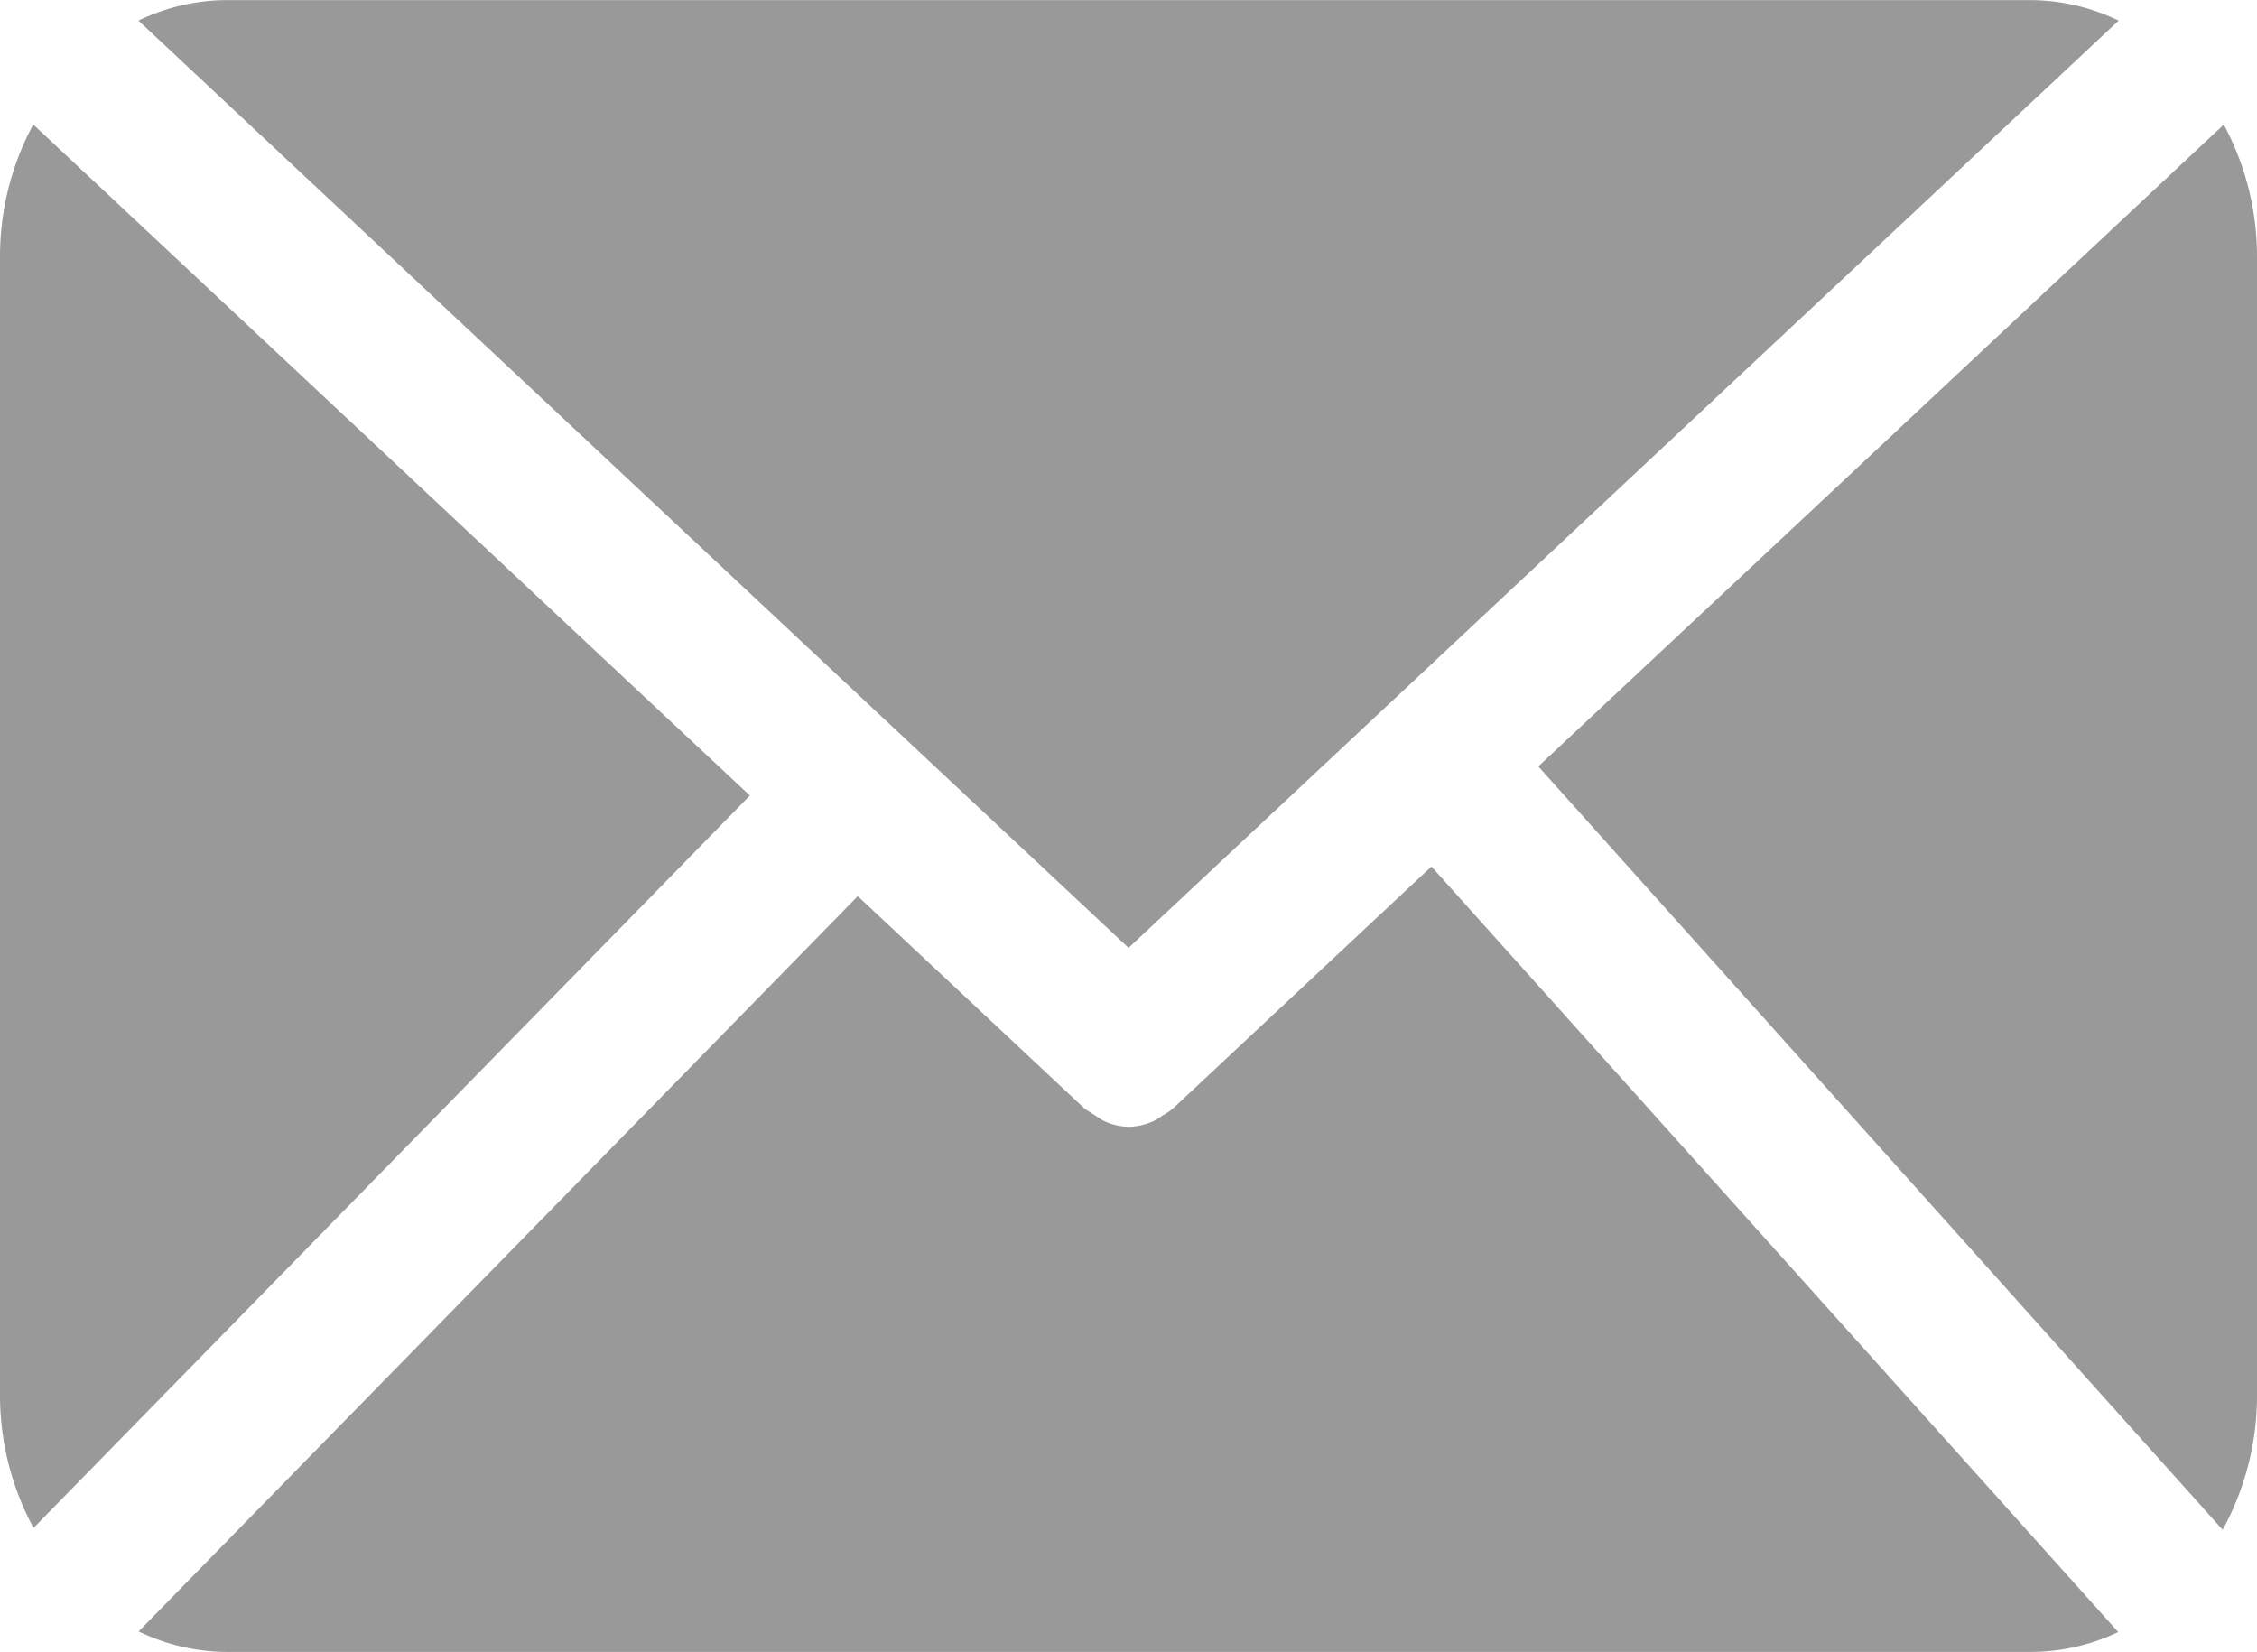
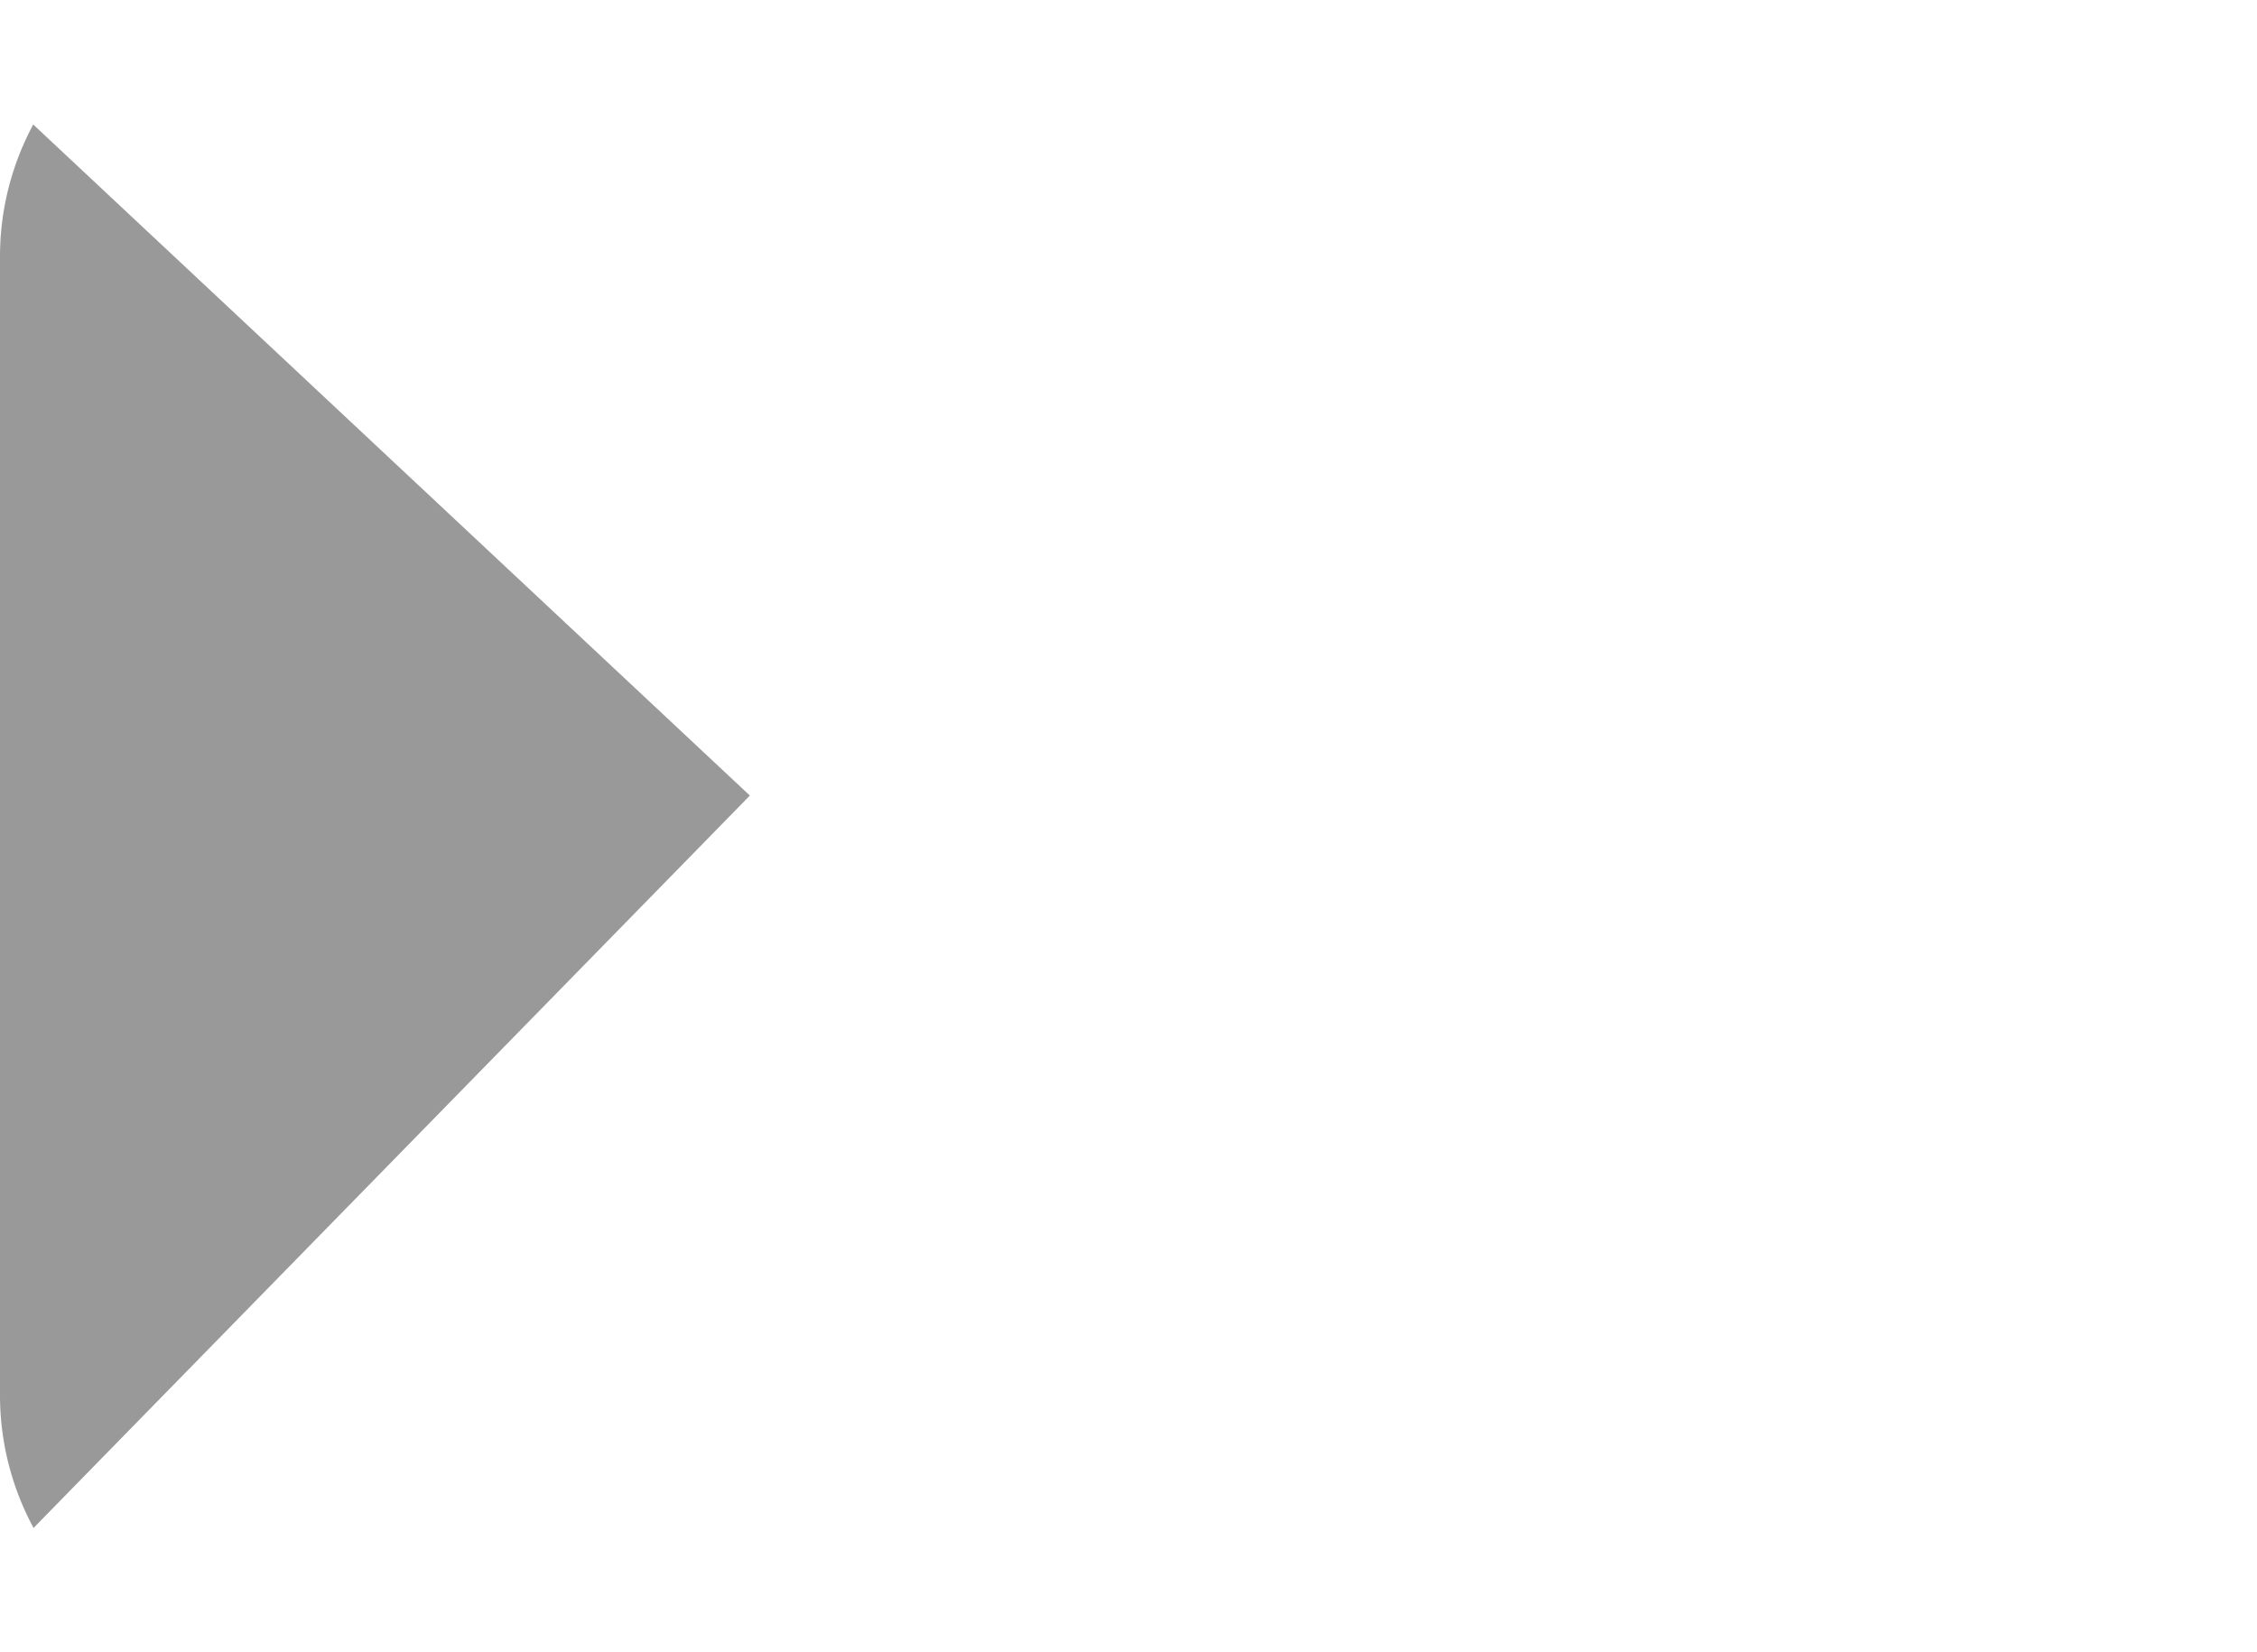
<svg xmlns="http://www.w3.org/2000/svg" width="22.005" height="16.106" viewBox="0 0 22.005 16.106">
  <g id="组_22802" data-name="组 22802" transform="translate(-753.283 -975.658)">
    <g id="组_22787" data-name="组 22787" transform="translate(753.283 975.658)">
-       <path id="路径_21717" data-name="路径 21717" d="M781.467,983.937l6.672,7.443a2.714,2.714,0,0,0,.335-1.307v-11.11a2.712,2.712,0,0,0-.324-1.284Z" transform="translate(-766.469 -976.464)" fill="#999" />
-       <path id="路径_21718" data-name="路径 21718" d="M765.473,984.9l9.653-9.041a1.991,1.991,0,0,0-.863-.2h-17.58a1.99,1.99,0,0,0-.863.2Z" transform="translate(-754.47 -975.658)" fill="#999" />
      <path id="路径_21719" data-name="路径 21719" d="M753.607,977.678a2.717,2.717,0,0,0-.324,1.284v11.11a2.723,2.723,0,0,0,.327,1.29l6.984-7.141Z" transform="translate(-753.283 -976.464)" fill="#999" />
-       <path id="路径_21720" data-name="路径 21720" d="M768.423,989.72l-2.523,2.362a.594.594,0,0,1-.1.066.575.575,0,0,1-.072.047.607.607,0,0,1-.255.063h0a.607.607,0,0,1-.255-.063,26.266,26.266,0,0,0-.174-.112l-2.214-2.074-7.011,7.169a1.991,1.991,0,0,0,.866.2h17.58a1.989,1.989,0,0,0,.854-.194Z" transform="translate(-754.467 -981.271)" fill="#999" />
    </g>
  </g>
</svg>